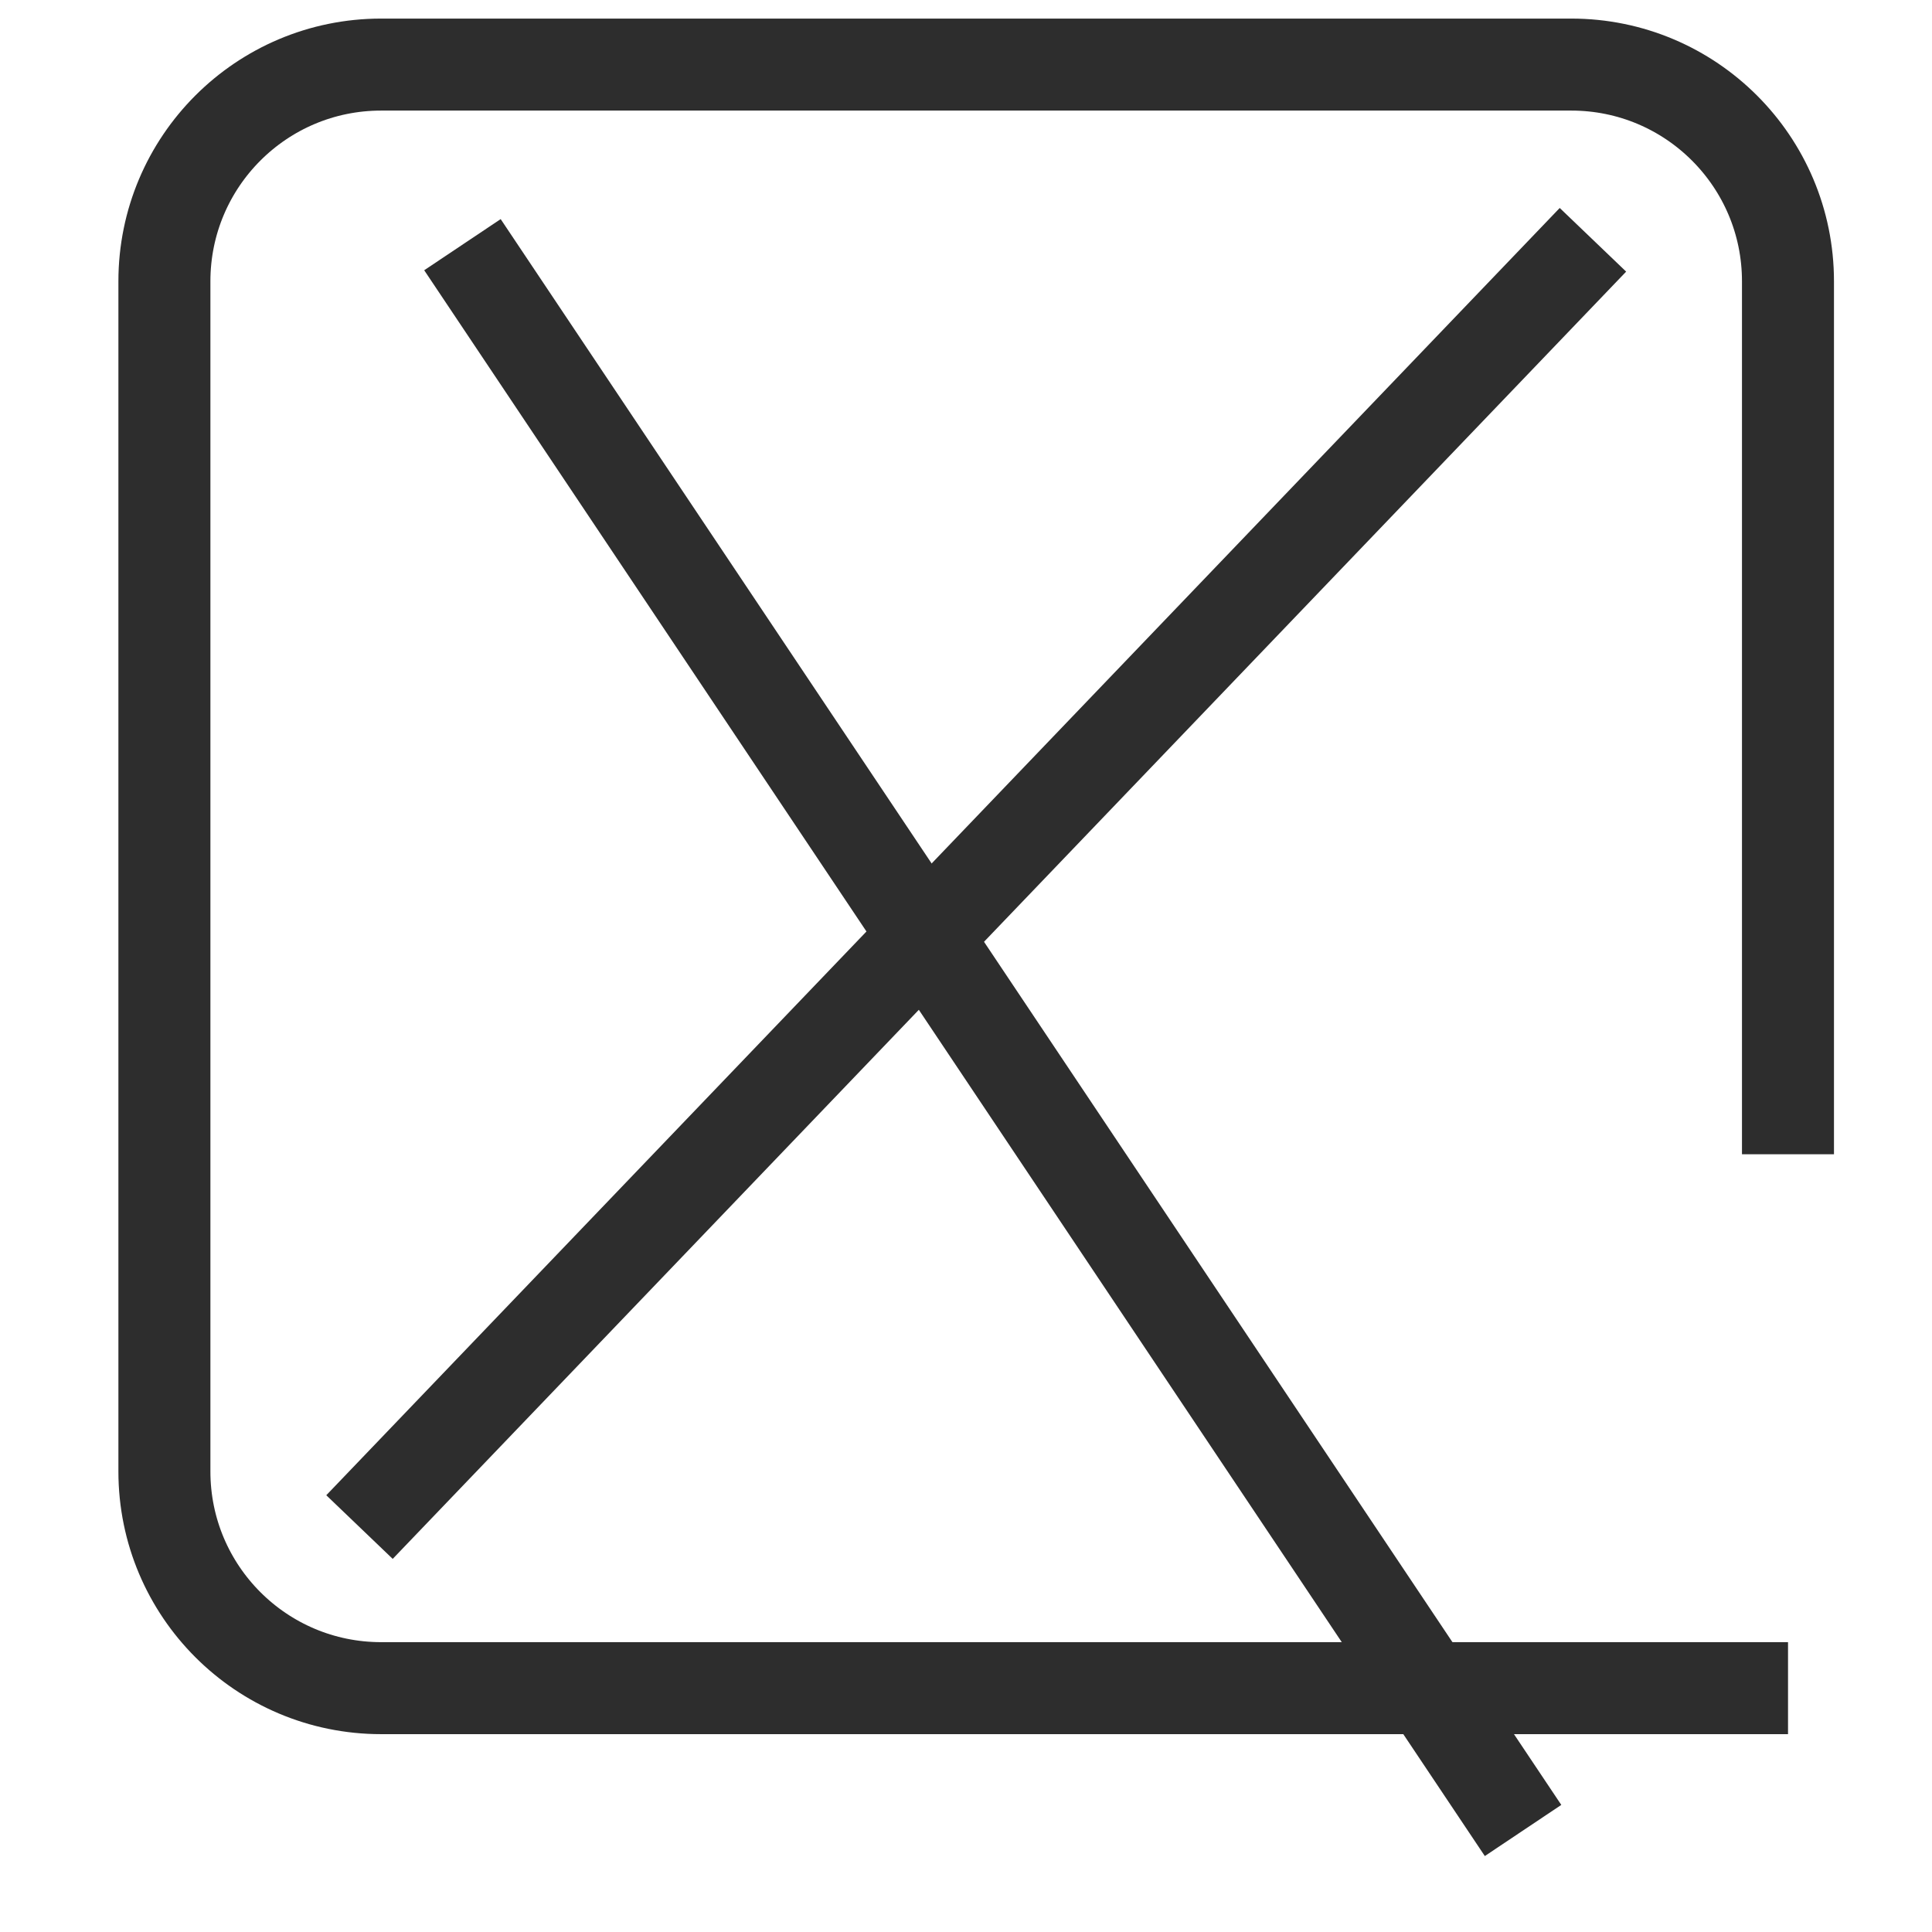
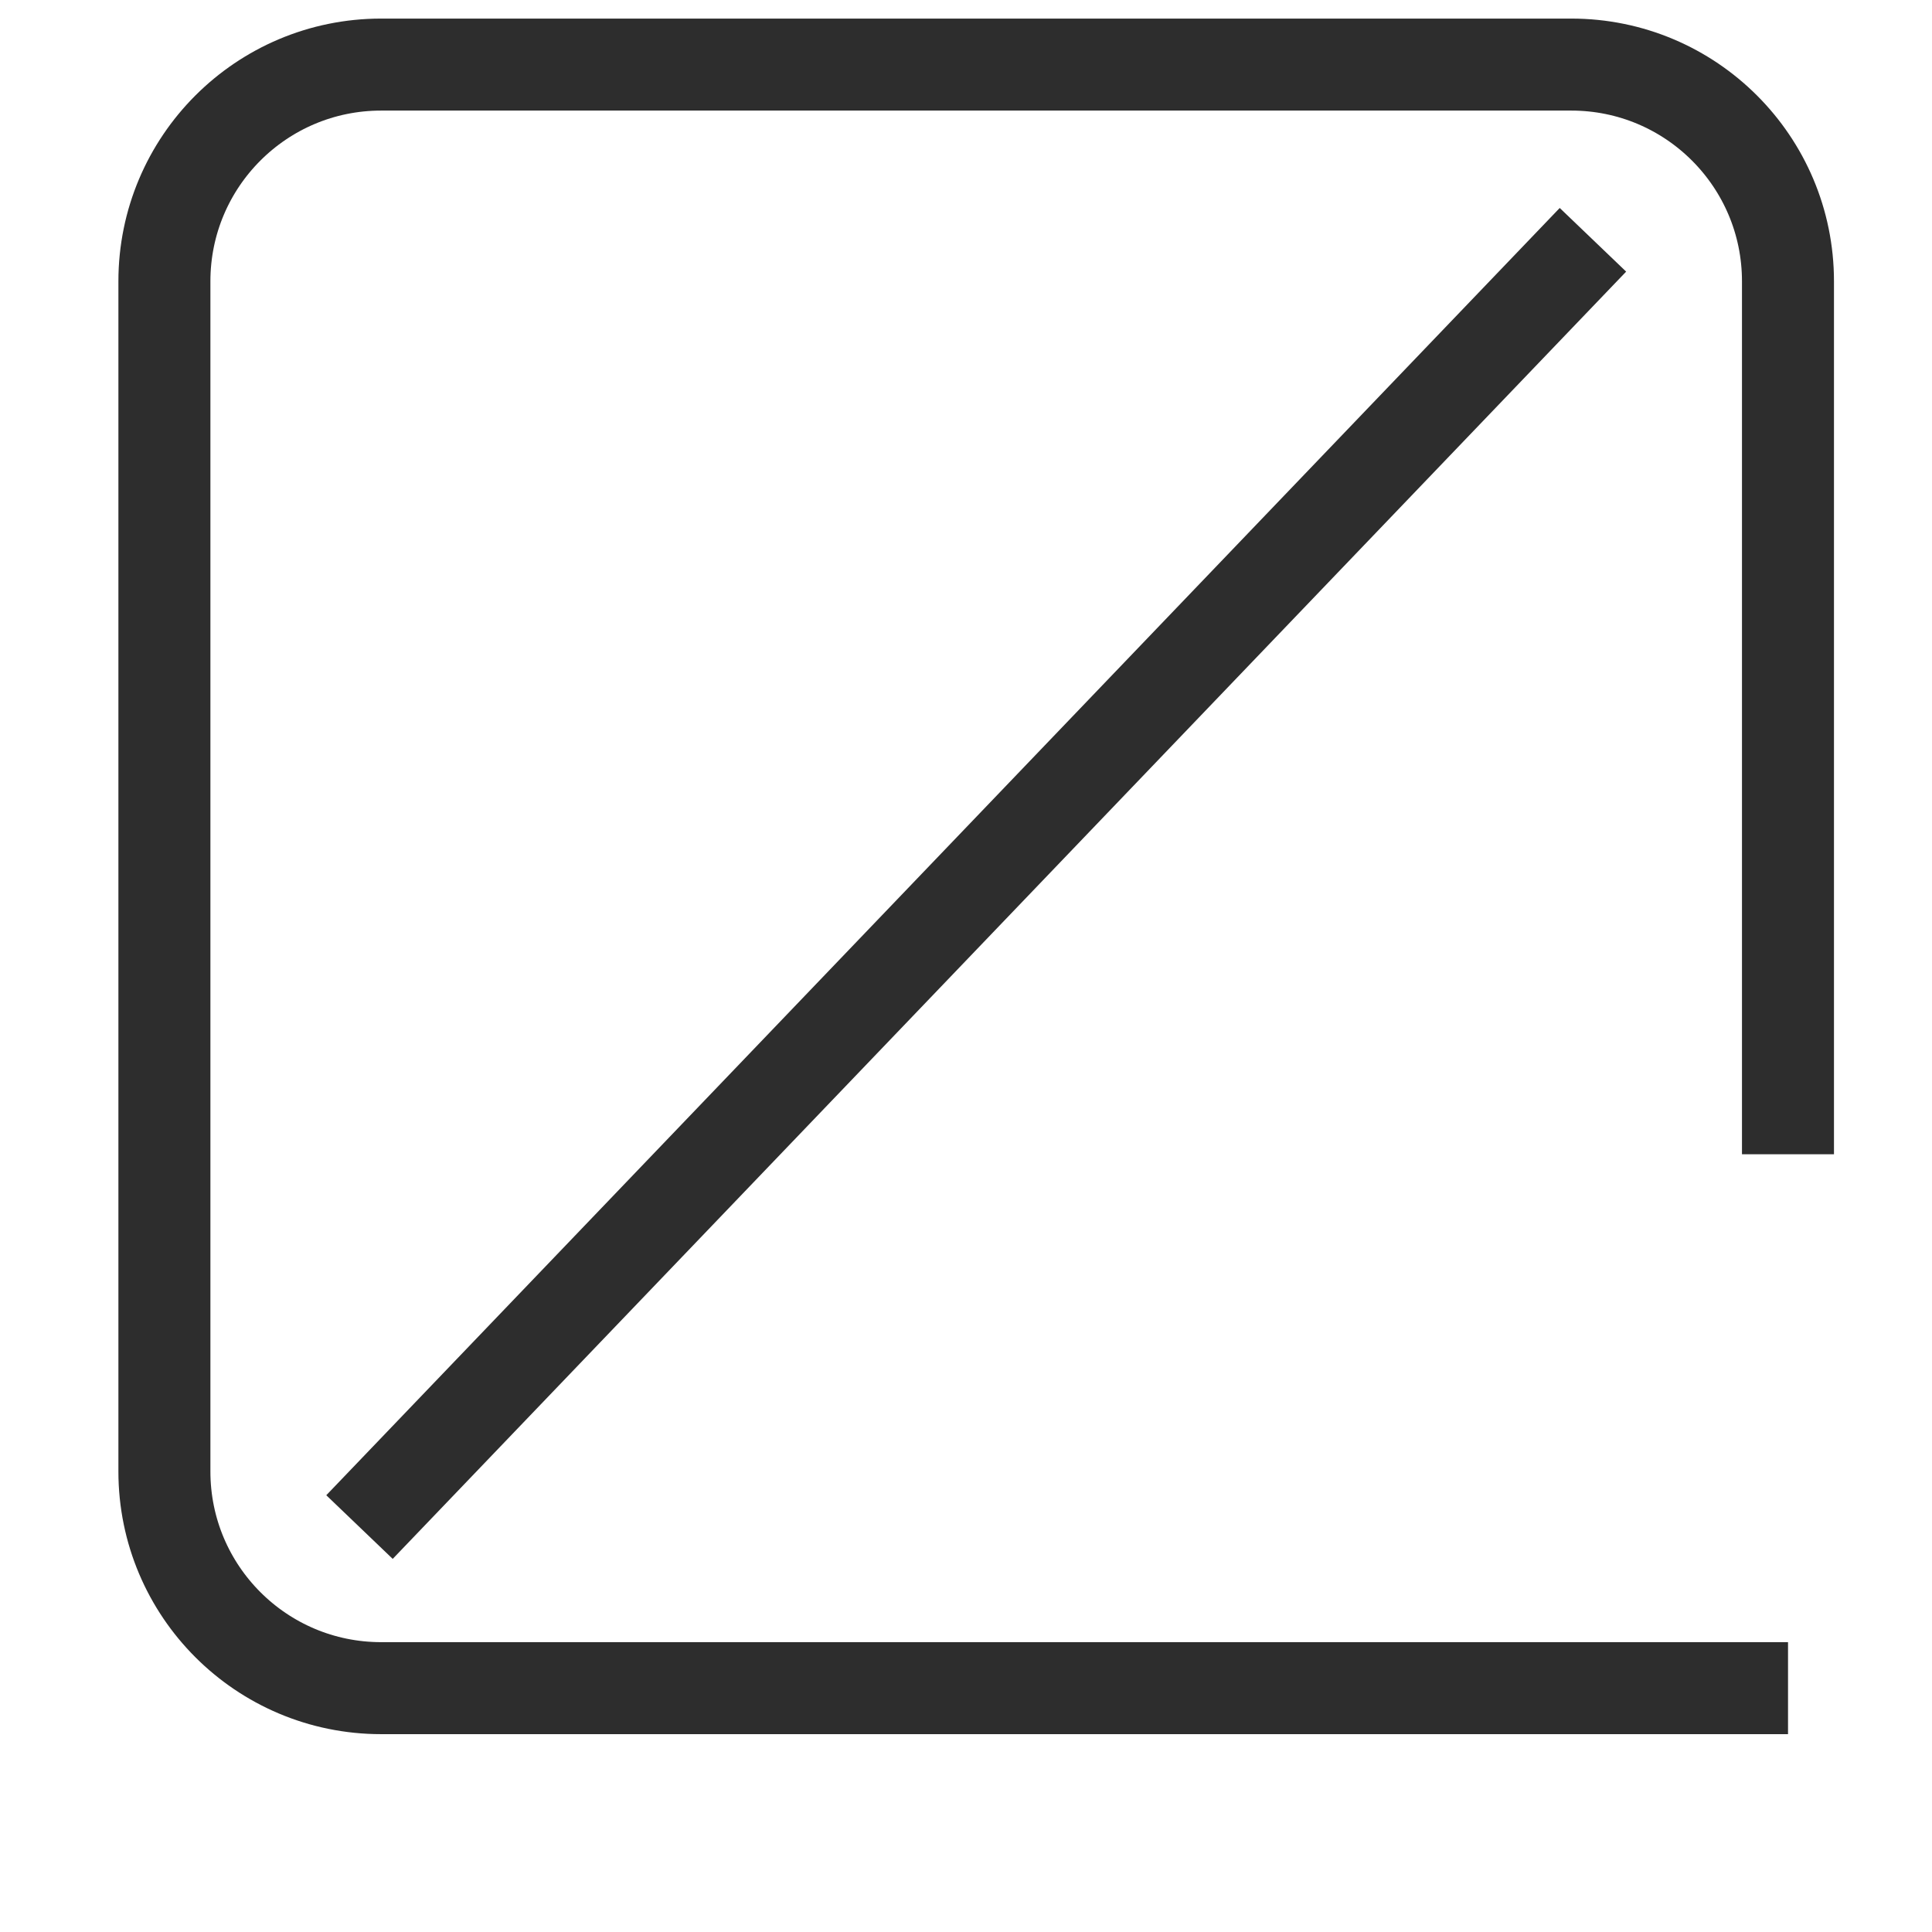
<svg xmlns="http://www.w3.org/2000/svg" version="1.1" id="Layer_1" x="0px" y="0px" viewBox="0 0 42 42" enable-background="new 0 0 42 42" xml:space="preserve">
  <path fill="none" stroke="#2D2D2D" stroke-width="2" stroke-miterlimit="10" d="M38.87,36.699H8.285  c-2.602,0-4.711-2.109-4.711-4.711V6.115c0-2.602,2.109-4.711,4.711-4.711h25.873c2.602,0,4.711,2.109,4.711,4.711  V25.093" />
  <line fill="none" stroke="#2D2D2D" stroke-width="2" stroke-miterlimit="10" x1="34.629" y1="5.213" x2="7.815" y2="33.197" />
-   <line fill="none" stroke="#2D2D2D" stroke-width="2" stroke-miterlimit="10" x1="10.053" y1="5.319" x2="33.11" y2="39.793" />
</svg>